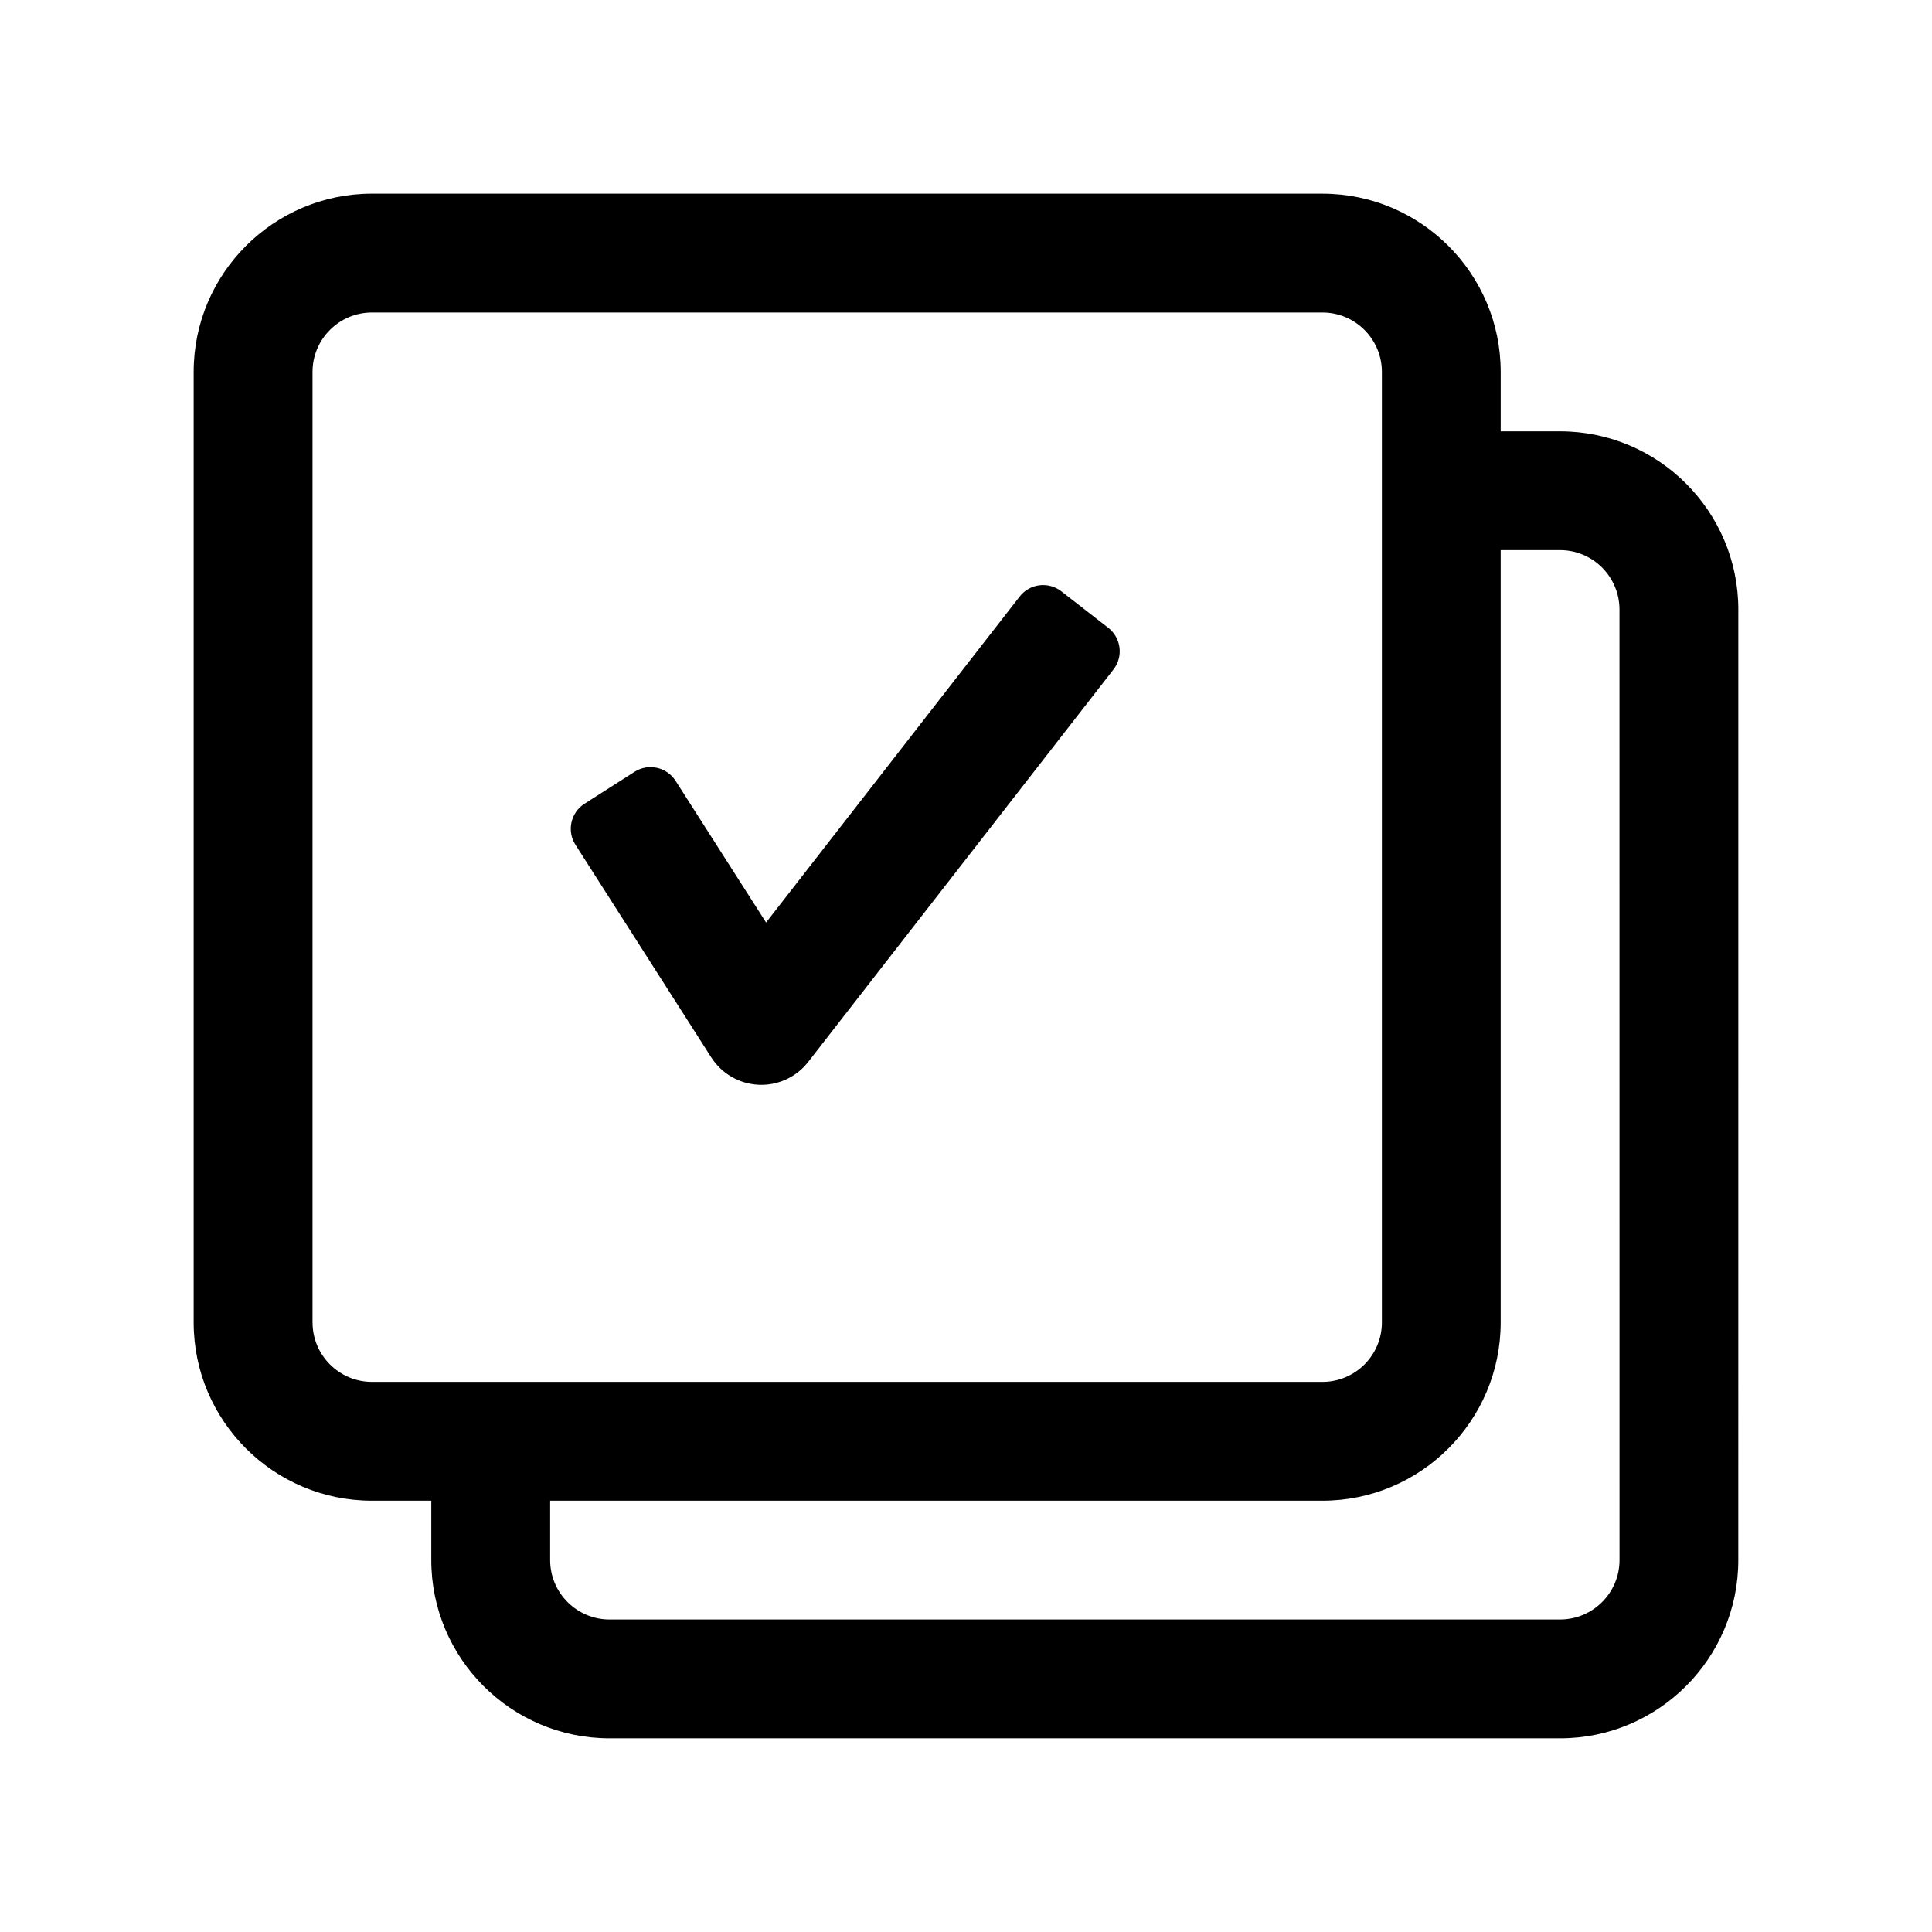
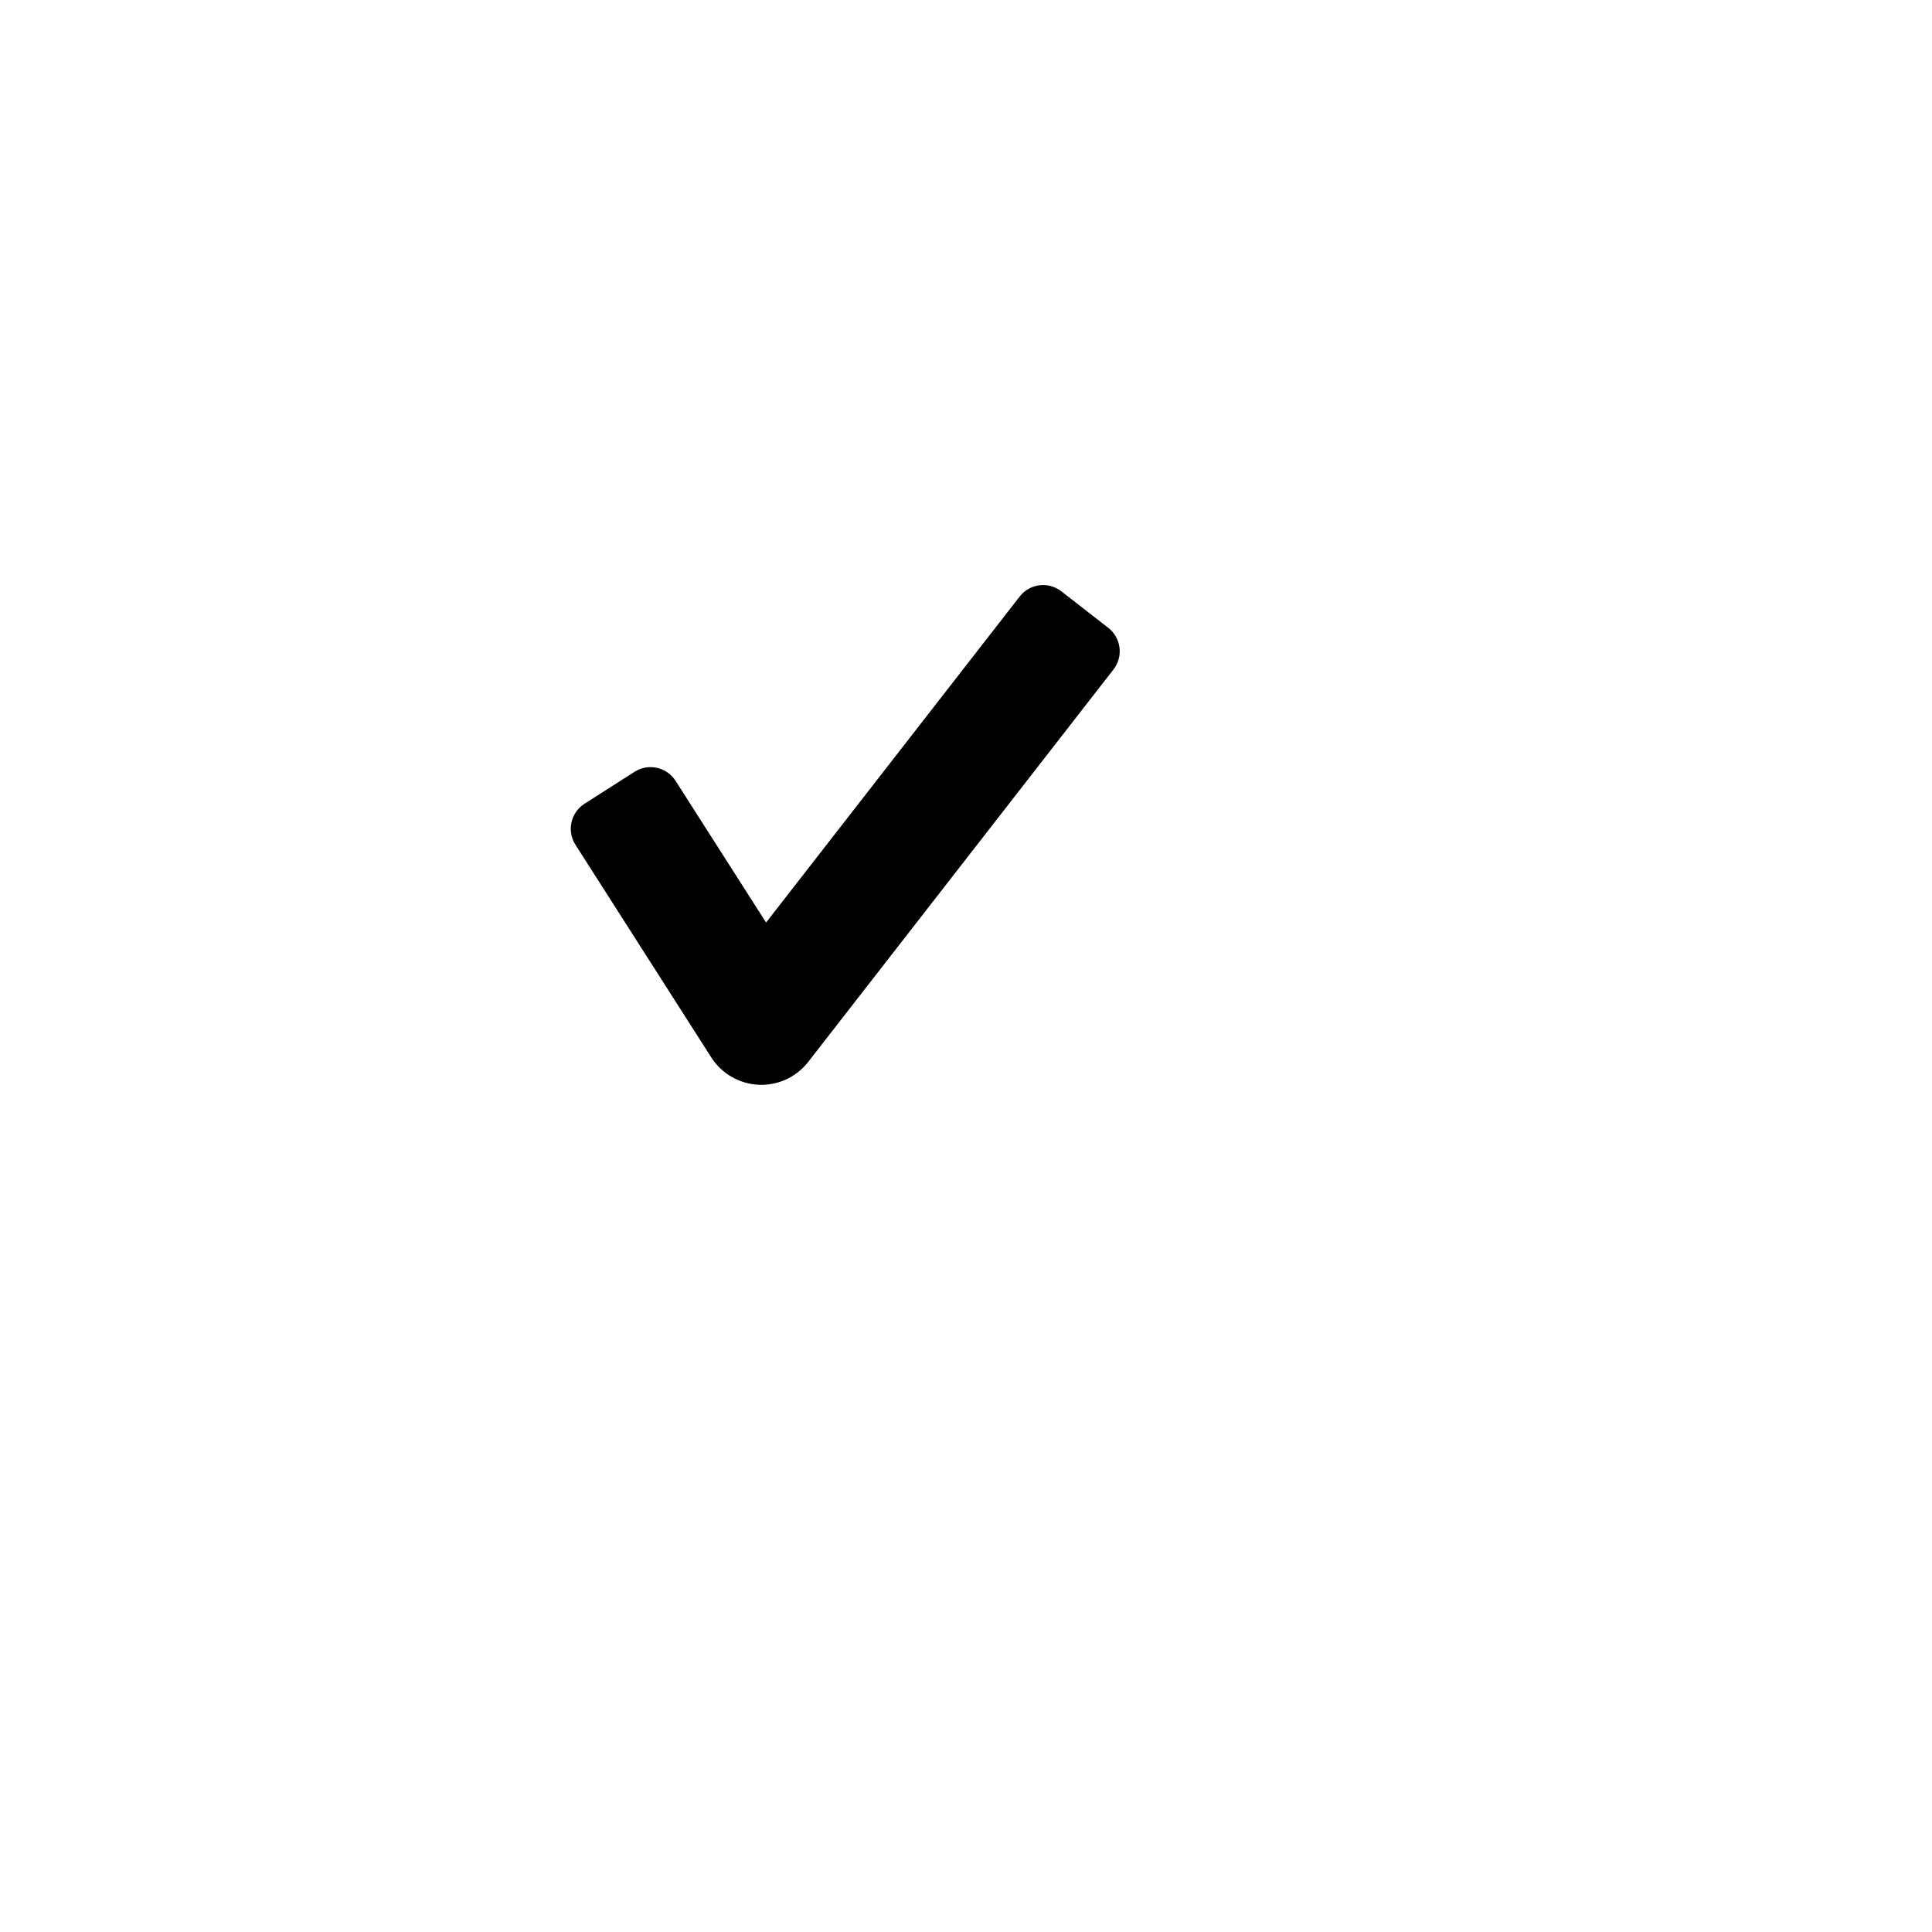
<svg xmlns="http://www.w3.org/2000/svg" fill="#000000" width="800px" height="800px" version="1.1" viewBox="144 144 512 512">
  <g>
-     <path d="m557.44 258.3h-15.742v-15.742c0-26.047-21.188-47.23-47.23-47.23l-251.91-0.004c-26.047 0-47.234 21.188-47.234 47.234v251.91c0 26.047 21.188 47.23 47.23 47.23h15.742v15.742c0 26.047 21.188 47.23 47.23 47.23h251.91c26.047 0 47.23-21.188 47.23-47.23l0.008-251.9c0-26.047-21.188-47.234-47.234-47.234zm-330.62 236.16v-251.9c0-8.68 7.062-15.742 15.742-15.742h251.91c8.68 0 15.742 7.062 15.742 15.742v251.91c0 8.68-7.062 15.742-15.742 15.742h-251.9c-8.68 0-15.746-7.066-15.746-15.746zm346.37 62.977c0 8.68-7.062 15.742-15.742 15.742l-251.91 0.004c-8.68 0-15.742-7.062-15.742-15.742v-15.742h204.67c26.047 0 47.23-21.188 47.23-47.23v-204.68h15.742c8.68 0 15.742 7.062 15.742 15.742z" />
    <path d="m347.02 388.48-23.984-37.547c-2.34-3.664-7.207-4.734-10.871-2.398l-13.266 8.469c-3.664 2.34-4.738 7.207-2.398 10.871l35.988 56.34c2.754 4.312 7.434 7.019 12.539 7.258 0.246 0.012 0.492 0.02 0.73 0.02 4.844 0 9.441-2.231 12.43-6.082l80.891-103.99c2.672-3.434 2.051-8.379-1.383-11.047l-12.43-9.668c-3.434-2.668-8.375-2.051-11.043 1.383z" />
  </g>
</svg>